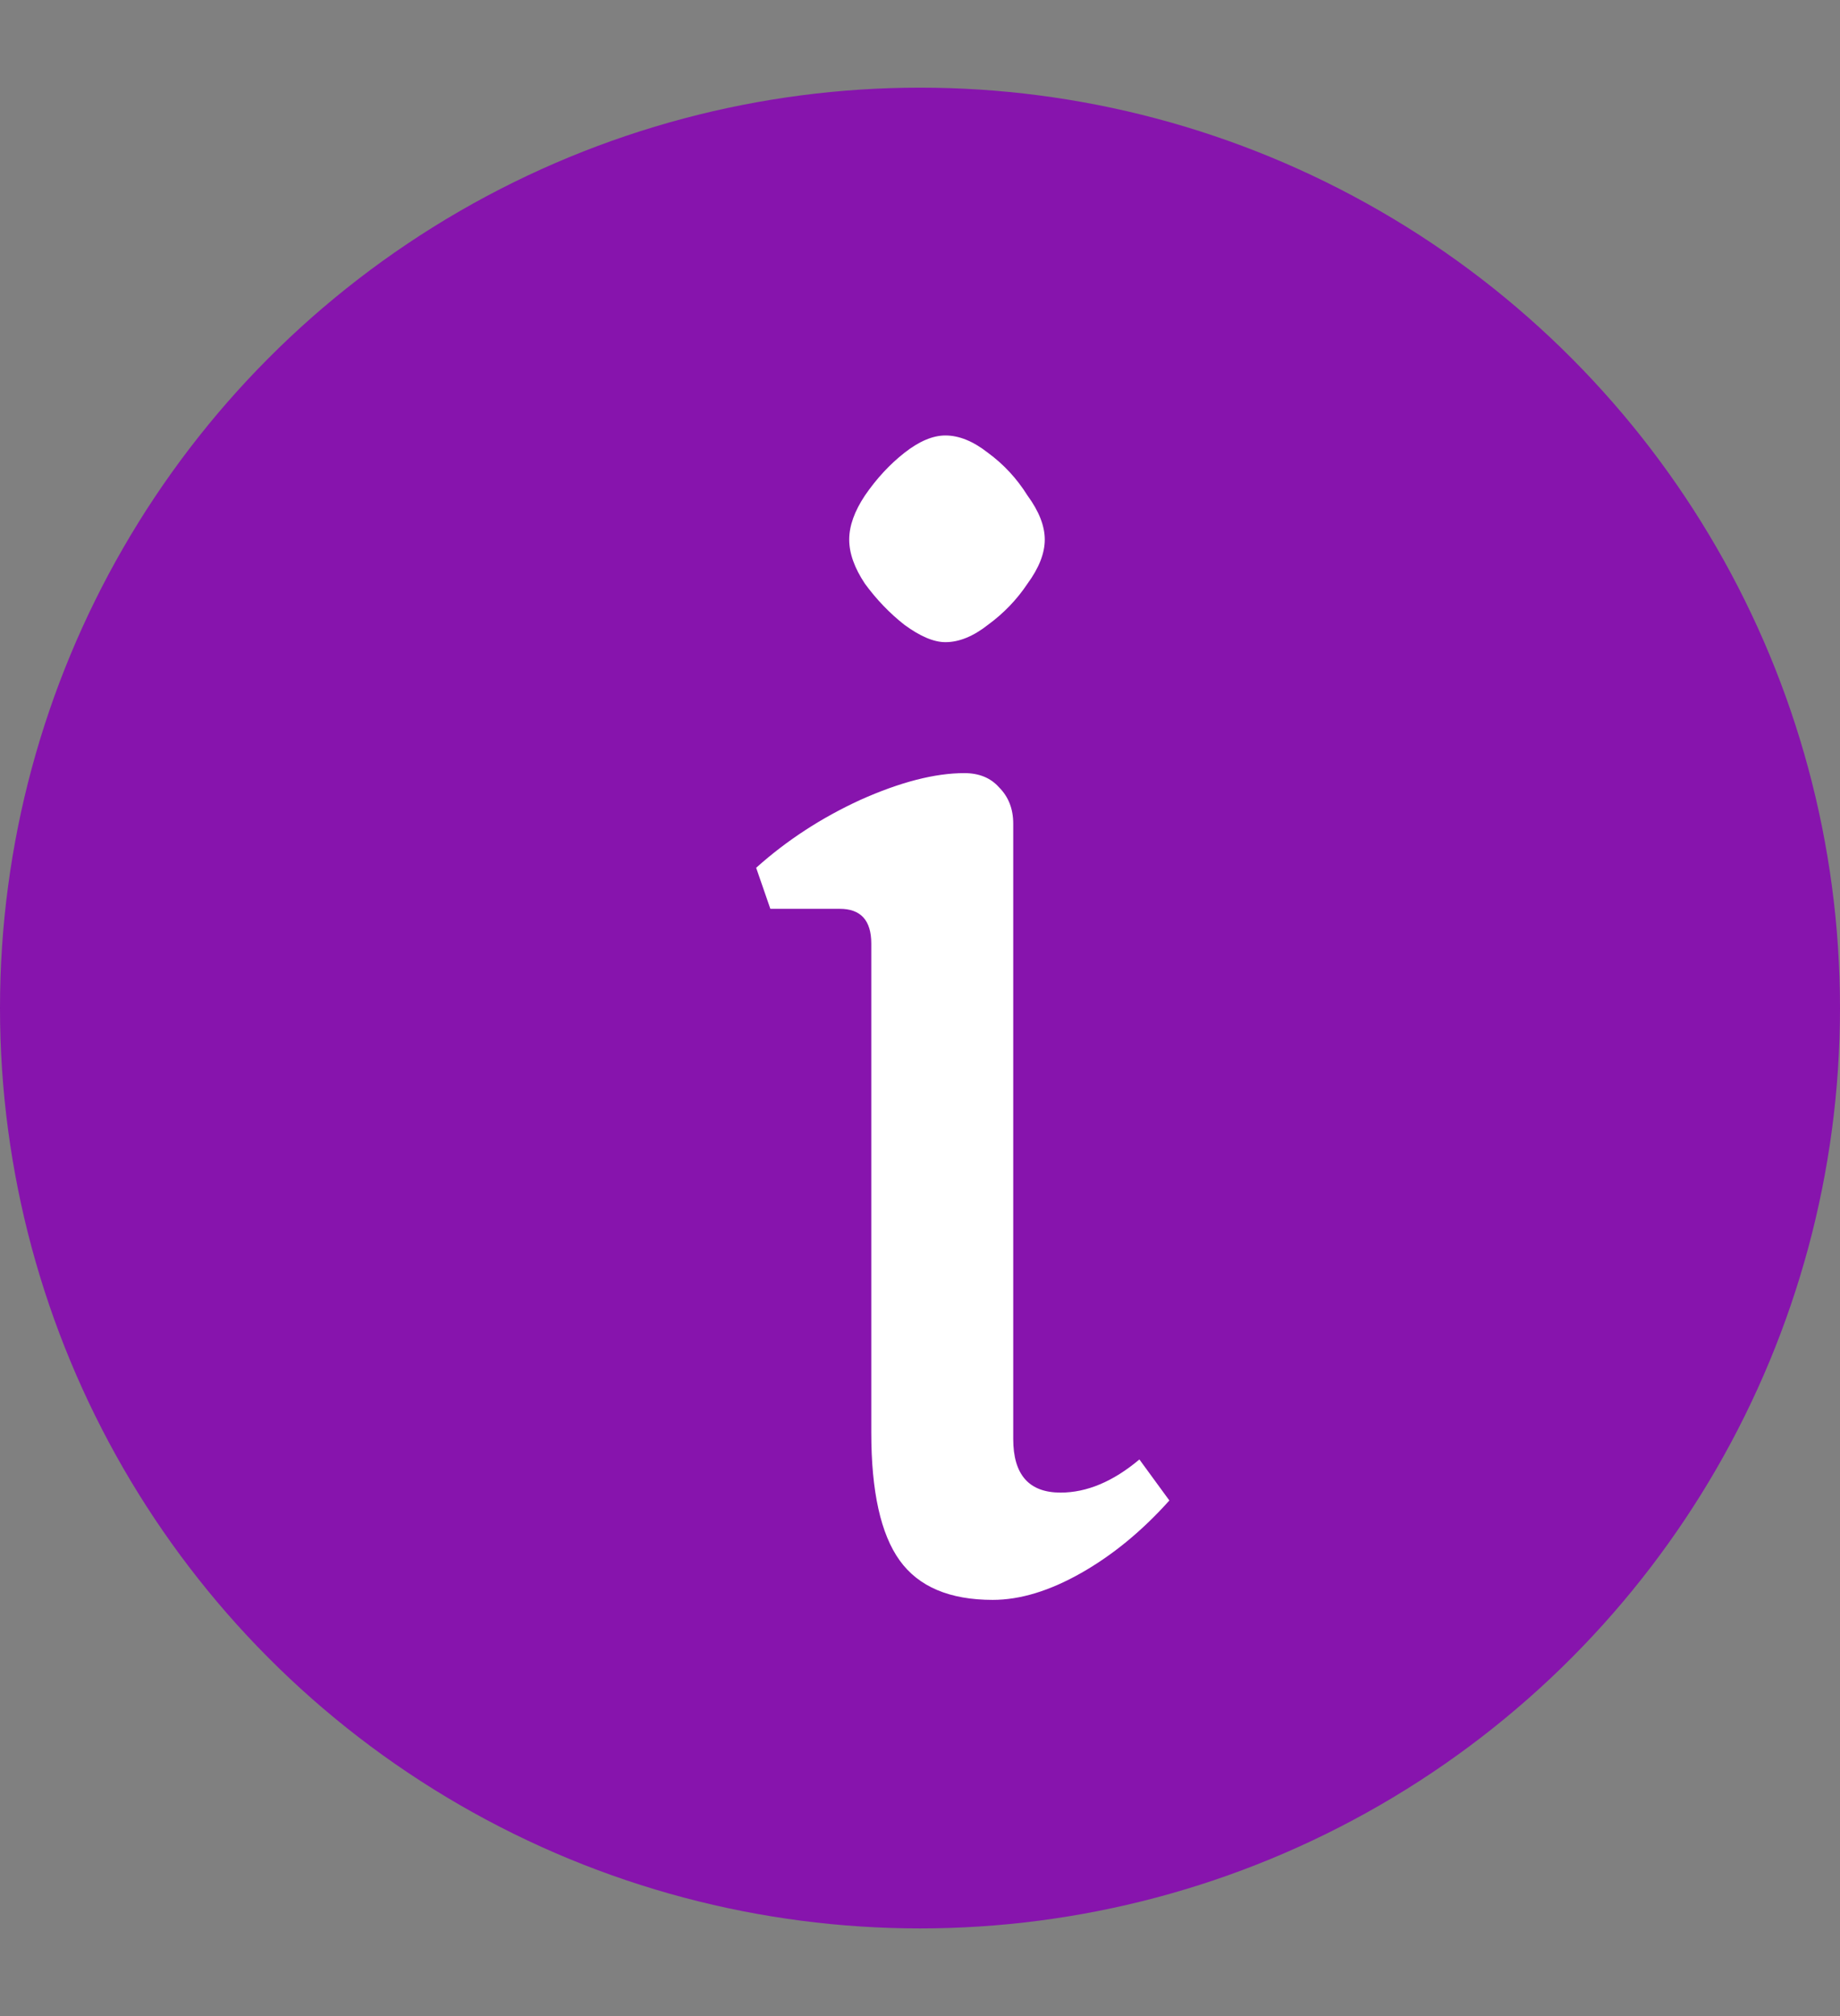
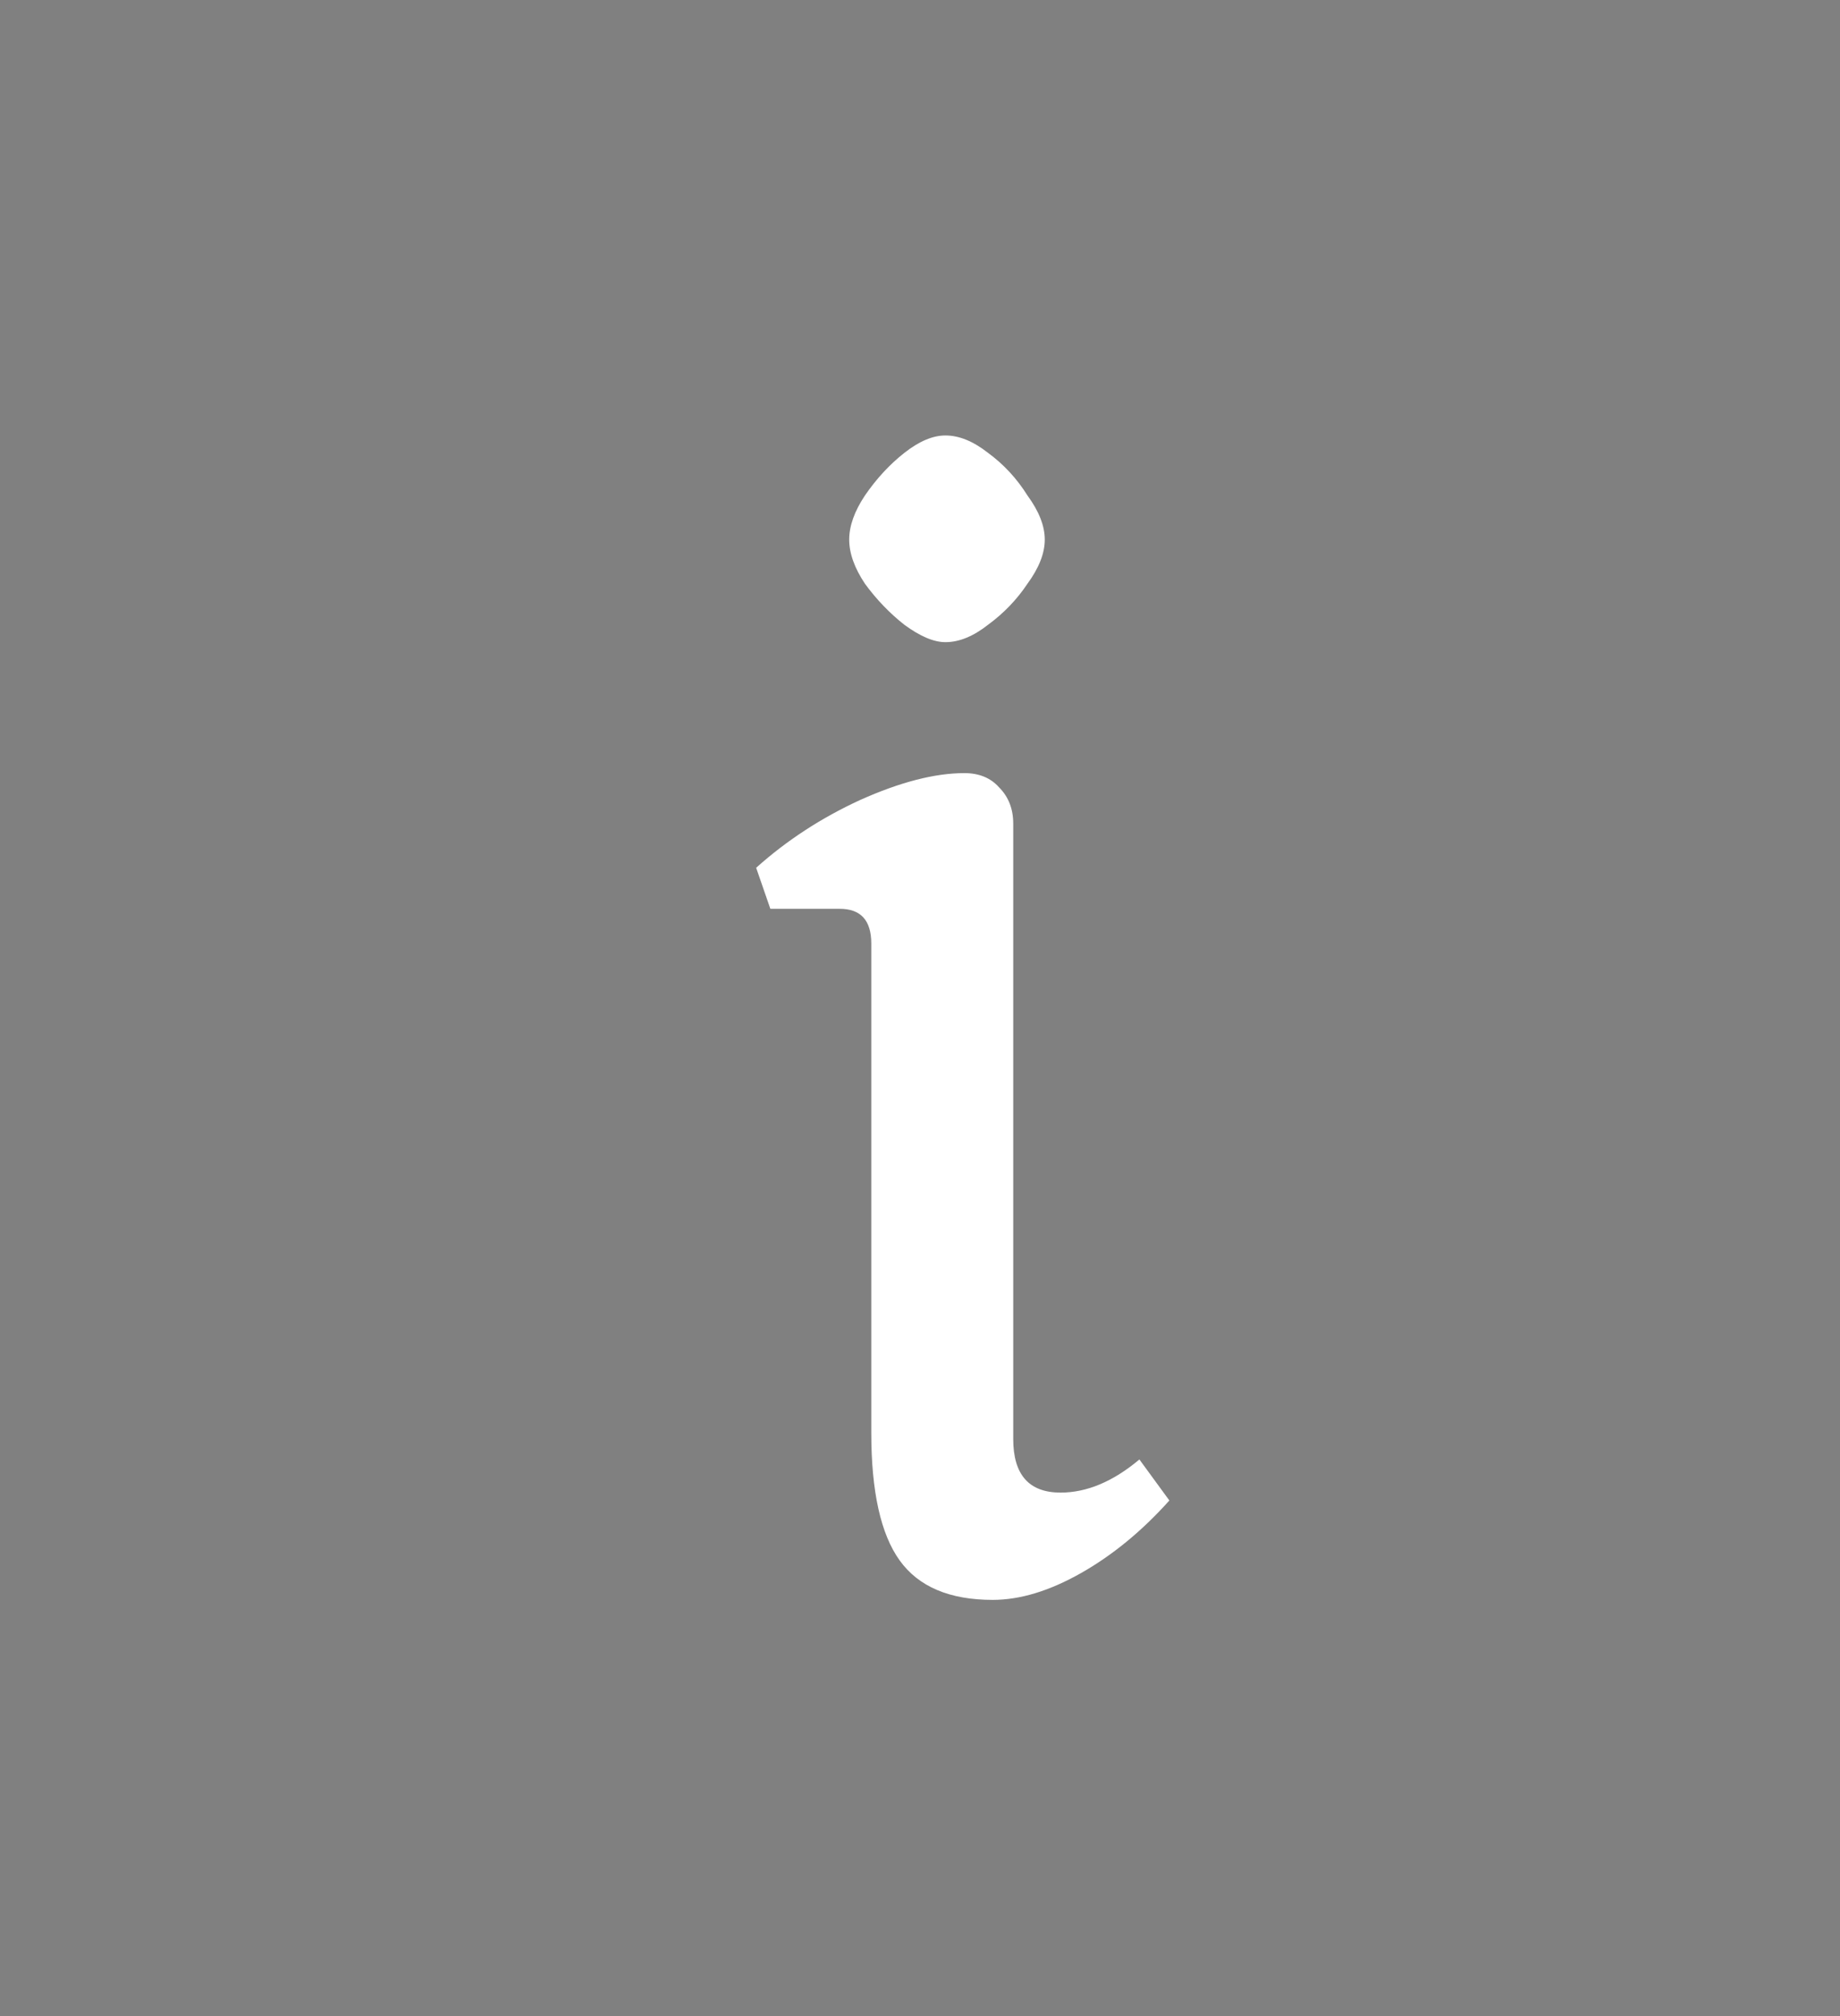
<svg xmlns="http://www.w3.org/2000/svg" width="21" height="23" viewBox="0 0 21 23" fill="none">
  <rect x="0" y="0" width="21" height="23" fill="#808080" stroke="none" />
-   <circle cx="10.5" cy="11.5" r="10.5" fill="#8714AD" />
  <path d="M11.33 18.252C10.838 18.252 10.484 18.102 10.268 17.802C10.052 17.502 9.944 17.016 9.944 16.344V10.764C9.944 10.5 9.824 10.368 9.584 10.368H8.792L8.63 9.9C8.978 9.588 9.374 9.33 9.818 9.126C10.274 8.922 10.67 8.82 11.006 8.82C11.174 8.82 11.306 8.874 11.402 8.982C11.51 9.09 11.564 9.228 11.564 9.396V16.416C11.564 16.824 11.744 17.028 12.104 17.028C12.404 17.028 12.704 16.902 13.004 16.65L13.346 17.118C13.034 17.466 12.698 17.742 12.338 17.946C11.978 18.15 11.642 18.252 11.33 18.252ZM10.79 7.326C10.658 7.326 10.502 7.26 10.322 7.128C10.154 6.996 10.004 6.84 9.872 6.66C9.752 6.48 9.692 6.312 9.692 6.156C9.692 6 9.752 5.832 9.872 5.652C10.004 5.46 10.154 5.298 10.322 5.166C10.49 5.034 10.646 4.968 10.79 4.968C10.946 4.968 11.108 5.034 11.276 5.166C11.456 5.298 11.606 5.46 11.726 5.652C11.858 5.832 11.924 6 11.924 6.156C11.924 6.312 11.858 6.48 11.726 6.66C11.606 6.84 11.456 6.996 11.276 7.128C11.108 7.26 10.946 7.326 10.79 7.326Z" fill="white" />
</svg>